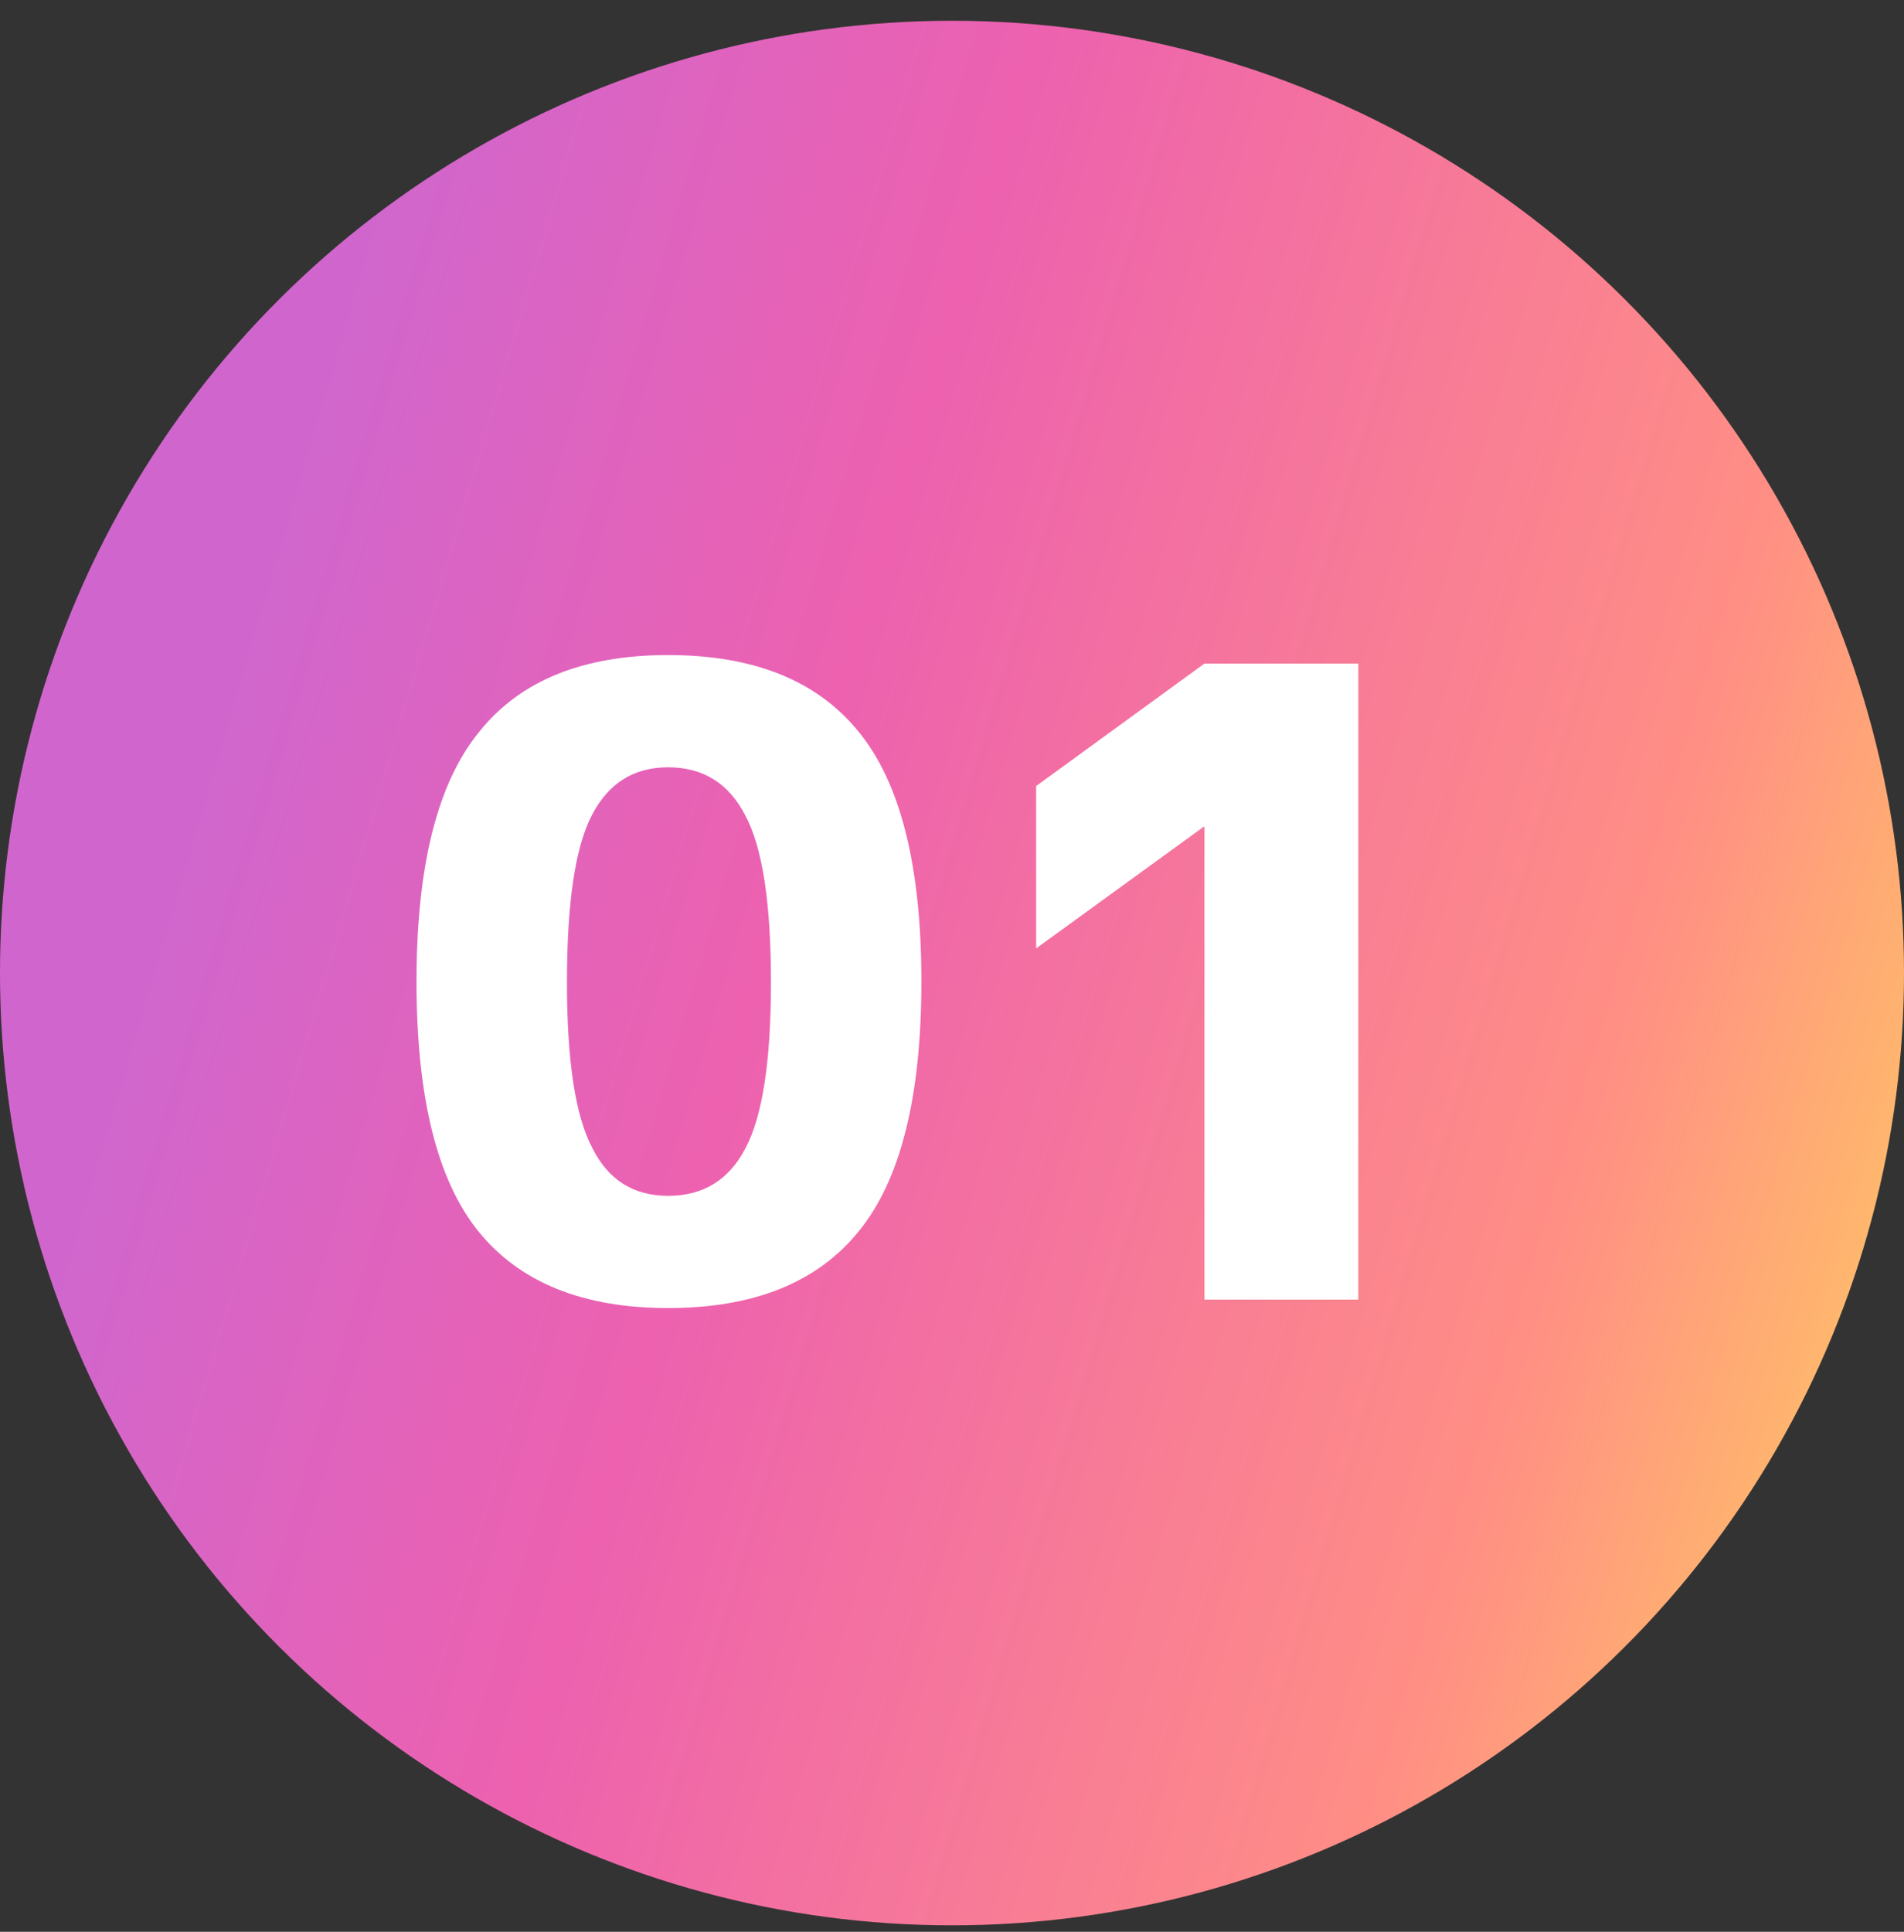
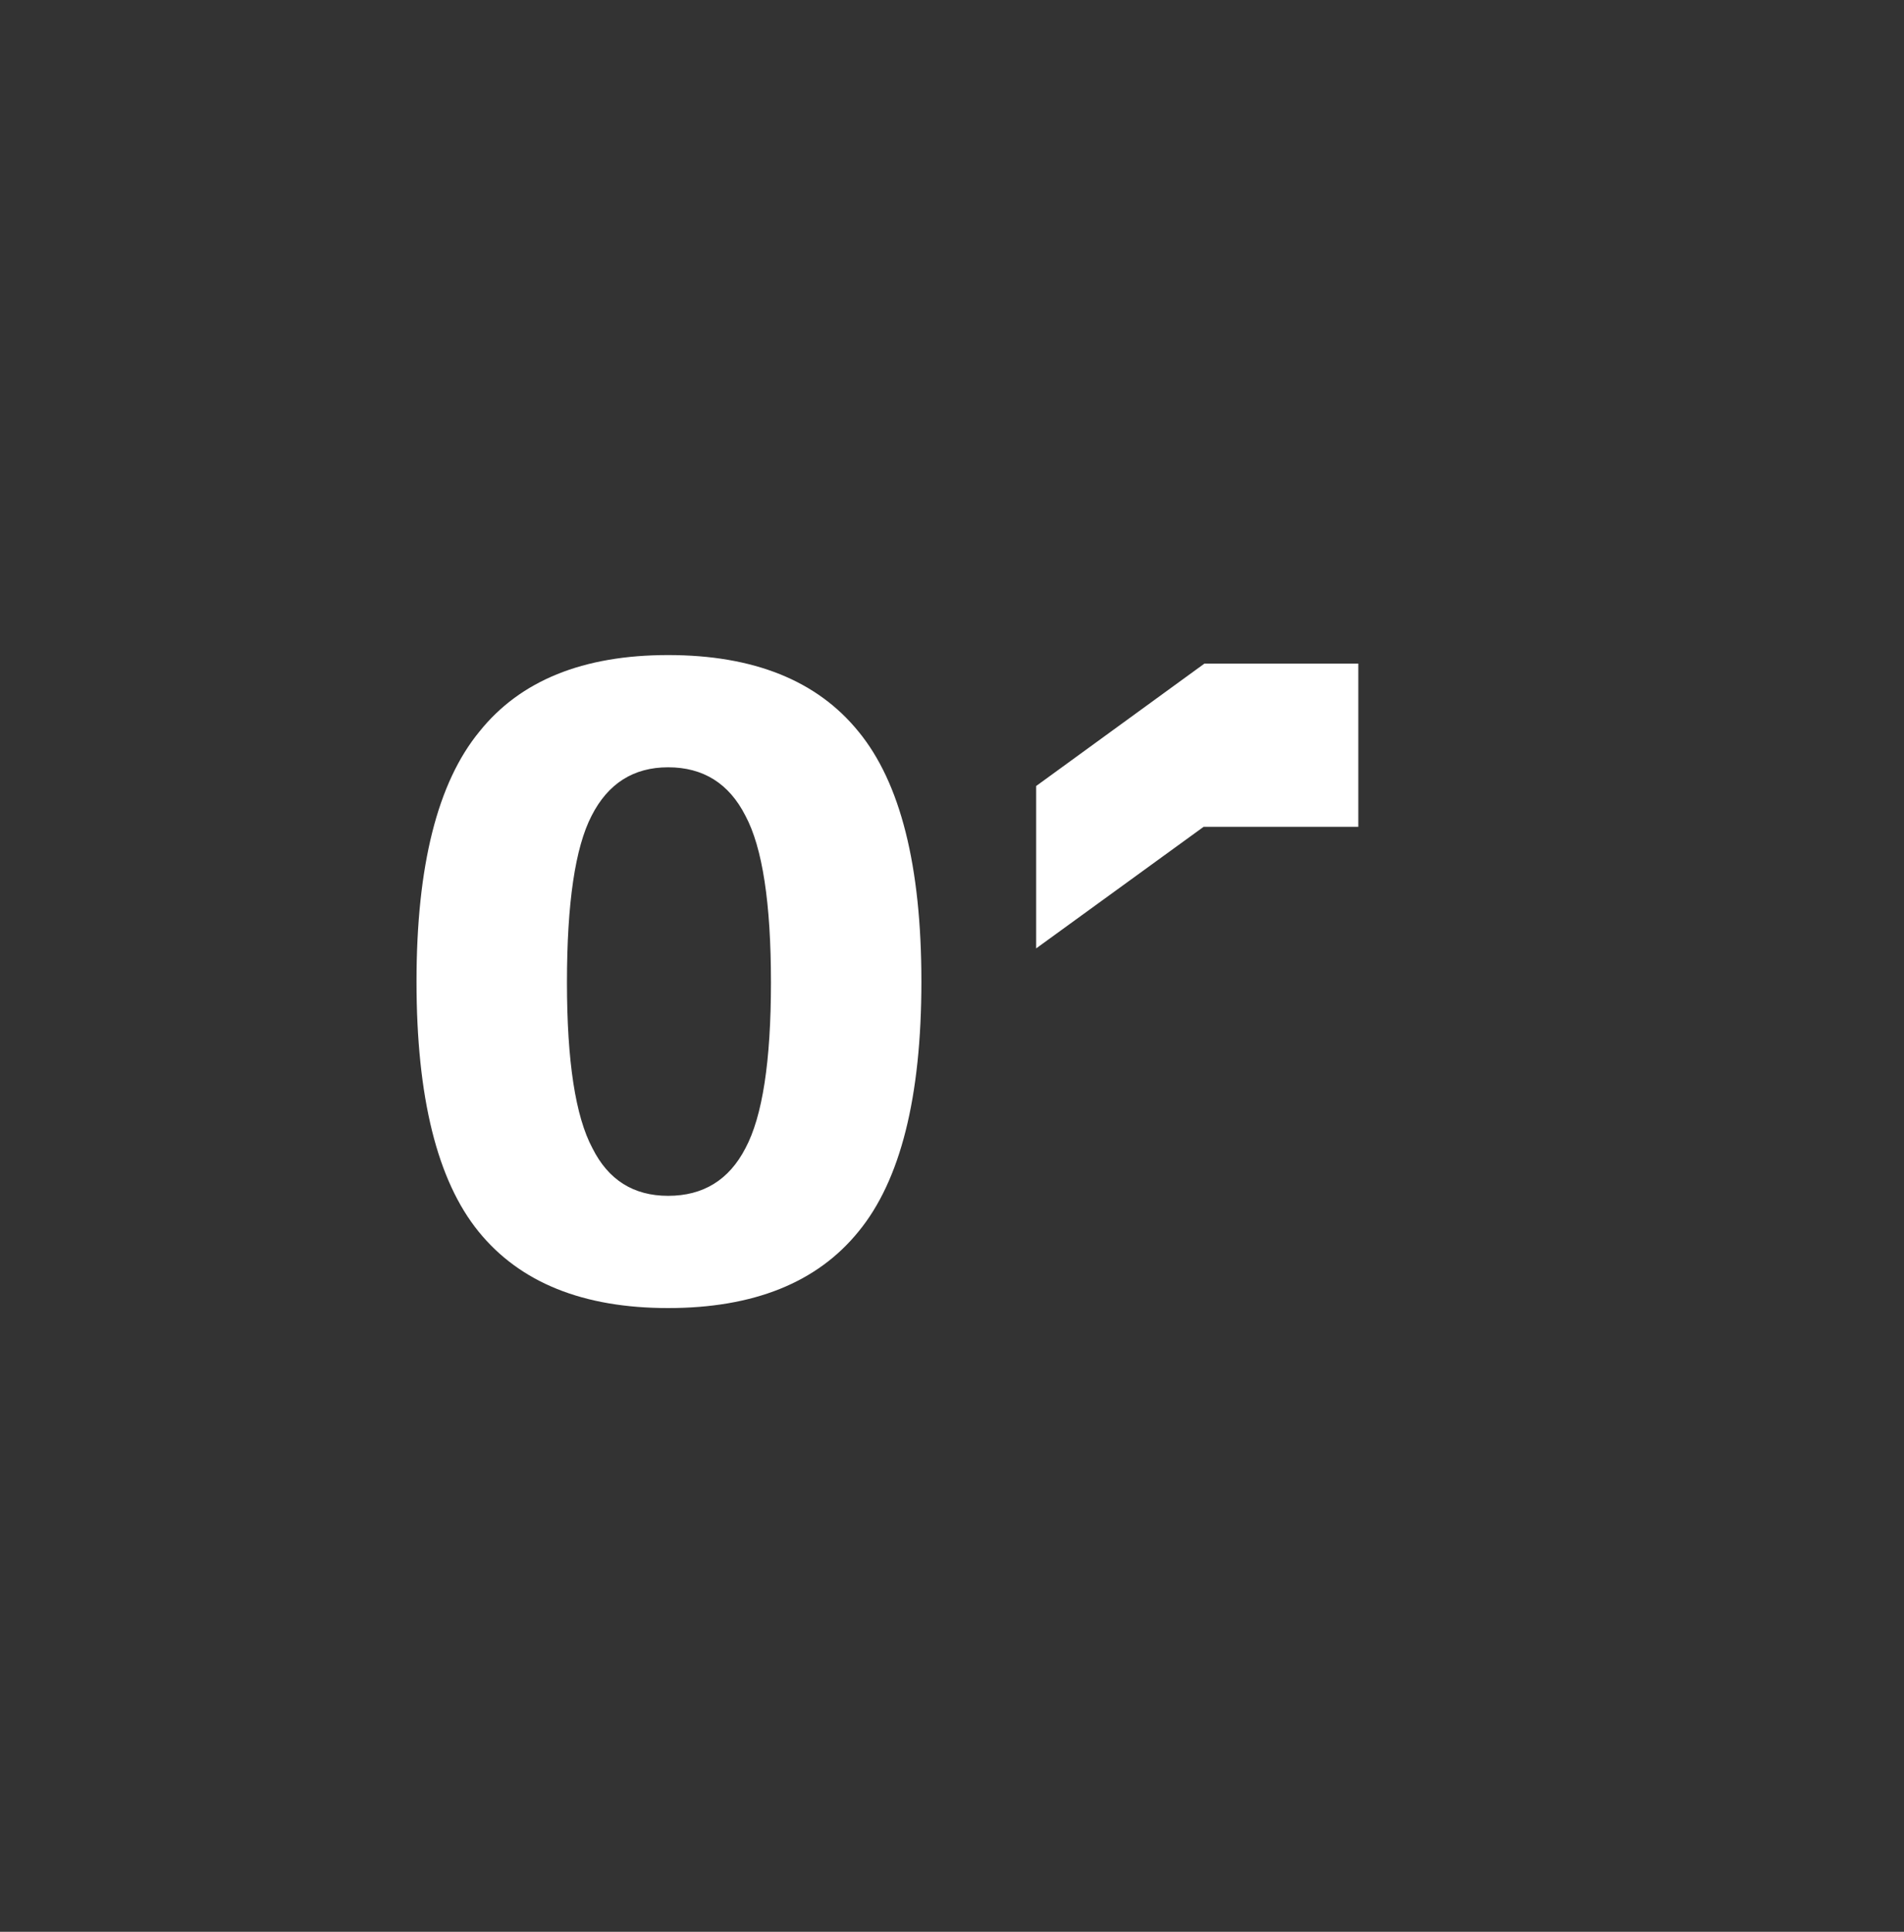
<svg xmlns="http://www.w3.org/2000/svg" width="70" height="71" viewBox="0 0 70 71" fill="none">
  <rect x="0" y="0" width="70" height="71" fill="#333333" stroke="none" />
-   <circle cx="35" cy="35.763" r="35" transform="rotate(-90 35 35.763)" fill="url(#paint0_linear_1_519)" />
-   <path d="M17.625 26.889C19.125 25.014 21.438 24.076 24.563 24.076C27.709 24.076 30.042 25.014 31.563 26.889C33.104 28.764 33.875 31.826 33.875 36.076C33.875 40.326 33.104 43.389 31.563 45.264C30.042 47.139 27.709 48.076 24.563 48.076C21.438 48.076 19.115 47.139 17.594 45.264C16.073 43.389 15.313 40.326 15.313 36.076C15.313 31.826 16.084 28.764 17.625 26.889ZM21.781 42.201C22.365 43.368 23.292 43.951 24.563 43.951C25.854 43.951 26.802 43.368 27.406 42.201C28.031 41.034 28.344 39.003 28.344 36.107C28.344 33.191 28.031 31.149 27.406 29.982C26.802 28.795 25.854 28.201 24.563 28.201C23.292 28.201 22.354 28.795 21.75 29.982C21.146 31.149 20.844 33.191 20.844 36.107C20.844 39.003 21.156 41.034 21.781 42.201ZM44.281 24.389H49.938V47.764H44.281V30.389H44.25L38.094 34.857V28.889L44.281 24.389Z" fill="white" />
+   <path d="M17.625 26.889C19.125 25.014 21.438 24.076 24.563 24.076C27.709 24.076 30.042 25.014 31.563 26.889C33.104 28.764 33.875 31.826 33.875 36.076C33.875 40.326 33.104 43.389 31.563 45.264C30.042 47.139 27.709 48.076 24.563 48.076C21.438 48.076 19.115 47.139 17.594 45.264C16.073 43.389 15.313 40.326 15.313 36.076C15.313 31.826 16.084 28.764 17.625 26.889ZM21.781 42.201C22.365 43.368 23.292 43.951 24.563 43.951C25.854 43.951 26.802 43.368 27.406 42.201C28.031 41.034 28.344 39.003 28.344 36.107C28.344 33.191 28.031 31.149 27.406 29.982C26.802 28.795 25.854 28.201 24.563 28.201C23.292 28.201 22.354 28.795 21.75 29.982C21.146 31.149 20.844 33.191 20.844 36.107C20.844 39.003 21.156 41.034 21.781 42.201ZM44.281 24.389H49.938V47.764V30.389H44.25L38.094 34.857V28.889L44.281 24.389Z" fill="white" />
  <defs>
    <linearGradient id="paint0_linear_1_519" x1="79.972" y1="19.349" x2="58.8" y2="91.013" gradientUnits="userSpaceOnUse">
      <stop stop-color="#D066CD" />
      <stop offset="0.29" stop-color="#ED61AF" />
      <stop offset="0.7" stop-color="#FF8E85" />
      <stop offset="1" stop-color="#FFDF56" />
    </linearGradient>
  </defs>
</svg>